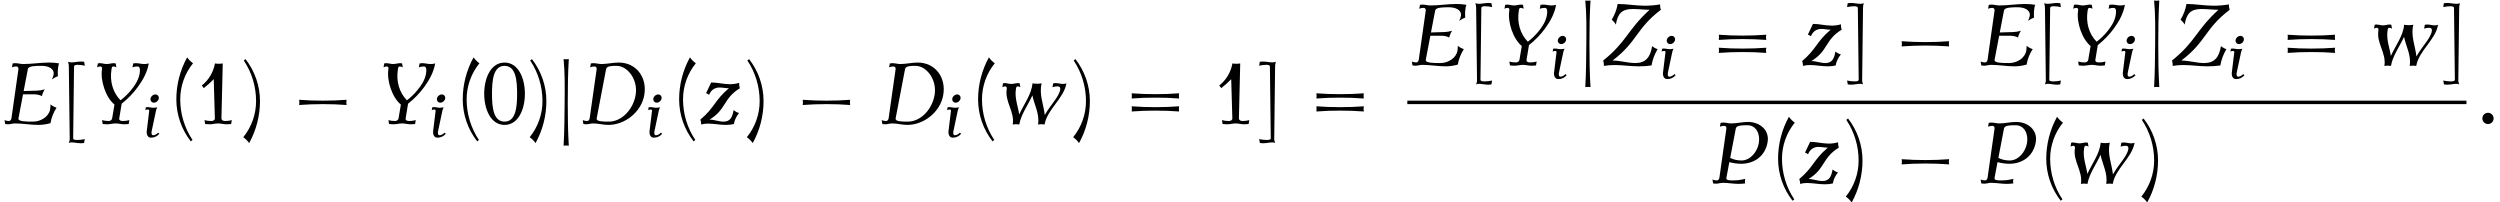
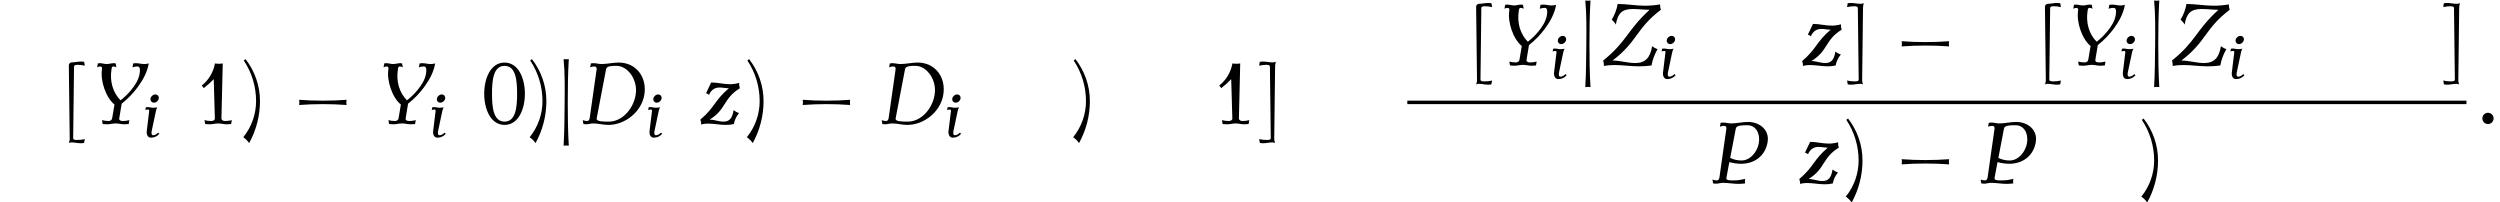
<svg xmlns="http://www.w3.org/2000/svg" xmlns:xlink="http://www.w3.org/1999/xlink" version="1.1" width="314.979pt" height="25.51pt" viewBox="75.636 80.697 314.979 25.51">
  <defs>
    <path id="g0-0" d="M7.505-2.4C7.462-2.618 7.462-2.836 7.505-3.055C6.513-2.978 5.509-2.945 4.516-2.945S2.52-2.978 1.527-3.055C1.571-2.836 1.571-2.618 1.527-2.4C2.52-2.476 3.524-2.509 4.516-2.509S6.513-2.476 7.505-2.4Z" />
    <path id="g0-106" d="M1.844 2.727C1.735 .916 1.713-.905 1.713-2.727S1.735-6.371 1.844-8.182C1.625-8.149 1.407-8.149 1.189-8.182C1.364-6.371 1.331-4.549 1.32-2.727C1.298-.905 1.298 .916 1.189 2.727C1.407 2.695 1.625 2.695 1.844 2.727Z" />
    <path id="g1-58" d="M1.626-.518C1.626-.805 1.395-1.036 1.108-1.036S.59-.805 .59-.518S.821 0 1.108 0S1.626-.231 1.626-.518Z" />
    <path id="g1-68" d="M6.081-2.678C6.36-4.304 5.332-5.659 3.73-5.659C3.204-5.659 2.662-5.523 2.136-5.523C1.881-5.523 1.65-5.603 1.395-5.603C1.315-5.603 1.235-5.595 1.164-5.579L1.1-5.22C1.227-5.276 1.363-5.3 1.498-5.3C1.626-5.3 1.714-5.197 1.698-5.061L1.052-.518C1.028-.399 .948-.279 .837-.279C.685-.279 .542-.303 .414-.359L.478 0C.558 .016 .646 .024 .733 .024C.94 .024 1.164-.056 1.371-.056C1.849-.056 2.295 .08 2.774 .08C4.328 .08 5.826-1.14 6.081-2.678ZM5.284-2.678C5.069-1.387 4.041-.223 2.821-.223C2.295-.223 1.642-.223 1.698-.518L2.566-5.061C2.622-5.356 3.124-5.356 3.531-5.356C4.543-5.356 5.523-4.081 5.284-2.678Z" />
-     <path id="g1-69" d="M5.204-1.506C4.997-1.57 4.806-1.674 4.647-1.809C4.647-1.658 4.639-1.506 4.615-1.355C4.495-.677 3.762-.223 3.037-.223C2.423-.223 1.642-.223 1.698-.518L2.12-2.734H3.156C3.403-2.734 3.642-2.678 3.858-2.574C3.905-2.79 3.993-2.997 4.121-3.196C3.889-3.124 3.666-3.084 3.443-3.076L2.176-3.037L2.566-5.061C2.622-5.356 3.308-5.356 3.842-5.356C4.447-5.356 5.021-5.101 4.933-4.559C4.902-4.407 4.854-4.248 4.774-4.105C4.949-4.232 5.133-4.336 5.332-4.407C5.3-4.718 5.316-5.037 5.372-5.356C5.38-5.436 5.412-5.507 5.444-5.579C5.149-5.635 4.838-5.659 4.527-5.659C3.738-5.659 2.925-5.523 2.136-5.523C1.881-5.523 1.65-5.603 1.395-5.603C1.315-5.603 1.235-5.595 1.164-5.579L1.1-5.22C1.227-5.276 1.363-5.3 1.498-5.3C1.626-5.3 1.714-5.197 1.698-5.061L1.052-.518C1.028-.399 .948-.279 .837-.279C.685-.279 .542-.303 .414-.359L.478 0C.558 .016 .646 .024 .733 .024C.94 .024 1.164-.056 1.371-.056C2.104-.056 2.798 .08 3.531 .08C3.897 .08 4.272 .024 4.647-.08C4.726-.574 4.918-1.06 5.204-1.506Z" />
    <path id="g1-80" d="M5.491-3.81C5.675-4.886 4.806-5.659 3.682-5.659C3.172-5.659 2.646-5.523 2.136-5.523C1.881-5.523 1.65-5.603 1.395-5.603C1.315-5.603 1.235-5.595 1.164-5.579L1.1-5.22C1.227-5.276 1.363-5.3 1.498-5.3C1.626-5.3 1.714-5.197 1.698-5.061L1.052-.518C1.028-.399 .948-.279 .837-.279C.685-.279 .542-.303 .414-.359L.478 0C.558 .016 .646 .024 .733 .024C.94 .024 1.164-.056 1.371-.056C1.857-.056 2.319 .04 2.805 .04C3.013 .04 3.212 .024 3.419 0C3.395-.135 3.395-.279 3.427-.422C2.885-.295 2.742-.279 2.208-.279C1.945-.279 1.65-.295 1.698-.518L1.969-1.961C2.287-1.873 2.702-1.809 3.037-1.809C4.32-1.809 5.284-2.558 5.491-3.81ZM4.686-3.73C4.543-2.885 3.881-2.112 3.092-2.112C2.718-2.112 2.359-2.192 2.048-2.351L2.566-5.061C2.622-5.356 3.18-5.356 3.634-5.356C4.423-5.356 4.822-4.583 4.686-3.73Z" />
    <path id="g1-89" d="M5.667-5.579C5.523-5.539 5.388-5.523 5.244-5.523C4.981-5.523 4.734-5.603 4.471-5.603C4.392-5.603 4.312-5.595 4.232-5.579L4.168-5.22C4.32-5.276 4.471-5.3 4.623-5.3C4.902-5.3 4.87-4.941 4.822-4.623C4.726-4.073 4.407-3.563 4.025-3.108C3.746-2.766 3.419-2.455 3.068-2.184C2.359-2.901 2.056-3.953 2.24-5.061C2.256-5.173 2.287-5.3 2.391-5.3S2.598-5.276 2.686-5.22L2.622-5.579C2.574-5.595 2.519-5.603 2.463-5.603C2.248-5.603 2.016-5.523 1.801-5.523C1.578-5.523 1.371-5.603 1.14-5.603C1.084-5.603 1.036-5.595 .98-5.579L.917-5.22C1.012-5.276 1.116-5.3 1.219-5.3C1.331-5.3 1.387-5.189 1.363-5.061C1.188-3.977 1.73-2.415 2.511-1.793L2.295-.518C2.279-.383 2.128-.279 1.985-.279C1.769-.279 1.562-.303 1.363-.359L1.427 0C1.562 .016 1.698 .024 1.833 .024C2.088 .024 2.359-.056 2.622-.056C2.893-.056 3.14 .024 3.411 .024C3.547 .024 3.682 .016 3.818 0L3.881-.359C3.674-.303 3.467-.279 3.26-.279C3.076-.279 2.917-.359 2.949-.518L3.172-1.873C3.738-2.319 4.248-2.845 4.67-3.427C5.157-4.089 5.539-4.814 5.667-5.579Z" />
    <path id="g1-90" d="M5.308-1.506C5.117-1.562 4.949-1.658 4.806-1.777C4.639-.757 4.216-.223 3.26-.223C2.542-.223 1.881-.454 1.164-.454C3.467-2.2 3.308-3.379 5.611-5.125C5.555-5.276 5.531-5.444 5.539-5.619C5.069-5.539 4.599-5.499 4.136-5.499C3.292-5.499 2.479-5.659 1.634-5.659C1.554-5.165 1.363-4.67 1.092-4.216C1.243-4.089 1.371-3.937 1.467-3.762C1.642-4.79 2.024-5.197 3.029-5.197C3.547-5.197 4.057-5.125 4.575-5.125C2.487-3.22 2.511-2.232 .303-.454C.351-.303 .375-.135 .367 .04C.693-.016 1.02-.04 1.339-.04C2.088-.04 2.813 .08 3.563 .08C3.961 .08 4.352 .056 4.75 0C4.838-.518 5.029-1.028 5.308-1.506Z" />
    <path id="g1-105" d="M2.192-.406L2.024-.55C1.905-.383 1.602-.223 1.411-.223C1.188-.223 1.164-.494 1.219-.749L1.761-3.308C1.793-3.459 1.849-3.602 1.921-3.746C1.745-3.706 1.57-3.69 1.403-3.69C1.164-3.69 .94-3.77 .701-3.77C.63-3.77 .558-3.762 .486-3.746L.422-3.387C.526-3.443 .638-3.467 .749-3.467C.845-3.467 .917-3.403 .909-3.308L.598-.749C.55-.319 .725 .08 1.124 .08C1.554 .08 1.873-.064 2.192-.406ZM2.112-4.846C2.16-5.133 1.969-5.364 1.682-5.364S1.124-5.133 1.076-4.846S1.219-4.328 1.506-4.328S2.064-4.559 2.112-4.846Z" />
-     <path id="g1-119" d="M6.352-3.746C6.249-3.706 6.145-3.69 6.049-3.69C5.81-3.69 5.587-3.77 5.348-3.77C5.276-3.77 5.204-3.762 5.133-3.746L5.069-3.387C5.228-3.443 5.38-3.467 5.539-3.467C6.009-3.467 5.731-2.805 5.308-2.216C4.981-1.753 4.623-1.307 4.36-.829C4.256-1.809 3.818-2.726 4.073-3.746C3.786-3.698 3.499-3.698 3.228-3.746C3.148-2.742 2.439-1.833 2.008-.877C1.889-1.658 1.57-2.399 1.706-3.228C1.722-3.339 1.745-3.467 1.849-3.467C1.945-3.467 2.04-3.443 2.112-3.387L2.048-3.746C2.008-3.762 1.961-3.77 1.913-3.77C1.706-3.77 1.49-3.69 1.283-3.69C1.068-3.69 .869-3.77 .654-3.77C.606-3.77 .566-3.762 .518-3.746L.454-3.387C.534-3.443 .63-3.467 .725-3.467C.837-3.467 .885-3.347 .861-3.228C.662-2.048 1.61-1.14 1.411 .04C1.618 .008 1.825 .008 2.016 .04C2.176-.901 2.821-1.745 3.22-2.638C3.395-1.753 3.905-.925 3.738 .04C3.945 .008 4.152 .008 4.344 .04C4.575-1.347 6.121-2.359 6.352-3.746Z" />
    <path id="g1-122" d="M3.738-1.012C3.547-1.068 3.379-1.164 3.236-1.283C3.124-.614 2.917-.223 2.311-.223C1.865-.223 1.467-.406 1.02-.406C2.574-1.339 2.264-2.351 3.81-3.292C3.762-3.443 3.738-3.61 3.746-3.786C3.459-3.706 3.172-3.666 2.893-3.666C2.303-3.666 1.753-3.826 1.172-3.826L.701-2.837C.805-2.805 .901-2.758 .98-2.686C1.156-3.124 1.49-3.363 1.945-3.363C2.232-3.363 2.511-3.292 2.798-3.292C1.467-2.16 1.506-1.53 .175-.406C.223-.263 .255-.12 .247 .04C.462-.016 .669-.04 .877-.04C1.435-.04 1.969 .08 2.534 .08C2.774 .08 3.021 .056 3.26 0C3.324-.359 3.483-.709 3.738-1.012Z" />
    <use id="g2-58" xlink:href="#g1-58" transform="scale(1.369)" />
    <use id="g2-68" xlink:href="#g1-68" transform="scale(1.369)" />
    <use id="g2-69" xlink:href="#g1-69" transform="scale(1.369)" />
    <use id="g2-80" xlink:href="#g1-80" transform="scale(1.369)" />
    <use id="g2-89" xlink:href="#g1-89" transform="scale(1.369)" />
    <use id="g2-90" xlink:href="#g1-90" transform="scale(1.369)" />
    <use id="g2-119" xlink:href="#g1-119" transform="scale(1.369)" />
    <use id="g2-122" xlink:href="#g1-122" transform="scale(1.369)" />
-     <path id="g3-40" d="M3.087-7.658C2.804-7.855 2.553-8.105 2.345-8.4C1.451-6.775 .982-4.964 .982-3.109C.982-1.189 1.625 .665 2.804 2.182L3.022 2.007C2.007 .491 1.473-1.287 1.473-3.109C1.473-4.767 2.04-6.371 3.087-7.658Z" />
    <path id="g3-41" d="M2.433-2.891C2.433-4.811 1.789-6.665 .611-8.182L.393-8.007C1.407-6.491 1.942-4.713 1.942-2.891C1.942-1.233 1.375 .371 .327 1.658C.611 1.855 .862 2.105 1.069 2.4C1.964 .775 2.433-1.036 2.433-2.891Z" />
    <path id="g3-48" d="M5.4-3.818C5.4-5.782 4.571-7.745 2.836-7.745S.273-5.782 .273-3.818S1.102 .109 2.836 .109S5.4-1.855 5.4-3.818ZM4.418-3.818C4.418-2.16 4.265-.305 2.836-.305S1.255-2.16 1.255-3.818S1.407-7.331 2.836-7.331S4.418-5.476 4.418-3.818Z" />
    <path id="g3-49" d="M4.56-.491C4.276-.415 3.982-.382 3.687-.382C3.458-.382 3.251-.502 3.251-.709L3.415-7.636C3.087-7.582 2.76-7.582 2.433-7.636C2.236-6.535 1.647-5.542 .775-4.855L1.025-4.527C1.473-4.876 1.887-5.247 2.28-5.651L2.422-.709C2.433-.502 2.215-.382 1.985-.382C1.691-.382 1.396-.415 1.113-.491L1.2 0C1.385 .022 1.582 .033 1.767 .033C2.127 .033 2.476-.076 2.836-.076S3.545 .033 3.905 .033C4.091 .033 4.287 .022 4.473 0L4.56-.491Z" />
-     <path id="g3-61" d="M7.233-3.218C7.189-3.436 7.189-3.655 7.233-3.873C6.24-3.796 5.236-3.764 4.244-3.764S2.247-3.796 1.255-3.873C1.287-3.655 1.287-3.436 1.255-3.218C2.247-3.295 3.251-3.327 4.244-3.327S6.24-3.295 7.233-3.218ZM7.233-1.582C7.189-1.8 7.189-2.018 7.233-2.236C6.24-2.16 5.236-2.127 4.244-2.127S2.247-2.16 1.255-2.236C1.287-2.018 1.287-1.8 1.255-1.582C2.247-1.658 3.251-1.691 4.244-1.691S6.24-1.658 7.233-1.582Z" />
-     <path id="g3-91" d="M2.924 1.898C2.607 1.975 2.28 2.007 1.953 2.007C1.724 2.007 1.462 1.985 1.462 1.789L1.571-7.244C1.582-7.429 1.811-7.462 2.029-7.462C2.335-7.462 2.629-7.418 2.924-7.353L2.847-7.844C2.705-7.865 2.575-7.876 2.444-7.876C2.04-7.876 1.647-7.767 1.244-7.767C1.102-7.767 .949-7.8 .818-7.844C.884-7.658 .916-7.451 .916-7.244L1.025 1.789C1.036 1.996 .993 2.193 .916 2.389C1.025 2.335 1.135 2.313 1.244 2.313C1.647 2.313 2.04 2.422 2.444 2.422C2.575 2.422 2.705 2.411 2.836 2.389L2.924 1.898Z" />
+     <path id="g3-91" d="M2.924 1.898C2.607 1.975 2.28 2.007 1.953 2.007C1.724 2.007 1.462 1.985 1.462 1.789L1.571-7.244C1.582-7.429 1.811-7.462 2.029-7.462C2.335-7.462 2.629-7.418 2.924-7.353L2.847-7.844C2.705-7.865 2.575-7.876 2.444-7.876C2.04-7.876 1.647-7.767 1.244-7.767C.884-7.658 .916-7.451 .916-7.244L1.025 1.789C1.036 1.996 .993 2.193 .916 2.389C1.025 2.335 1.135 2.313 1.244 2.313C1.647 2.313 2.04 2.422 2.444 2.422C2.575 2.422 2.705 2.411 2.836 2.389L2.924 1.898Z" />
    <path id="g3-93" d="M2.236-7.844C2.105-7.8 1.953-7.767 1.811-7.767C1.407-7.767 1.015-7.876 .611-7.876C.48-7.876 .349-7.865 .207-7.844L.131-7.353C.425-7.418 .72-7.462 1.025-7.462C1.244-7.462 1.473-7.429 1.484-7.244L1.593 1.789C1.593 1.985 1.331 2.007 1.102 2.007C.775 2.007 .447 1.975 .131 1.898L.218 2.389C.349 2.411 .48 2.422 .611 2.422C1.015 2.422 1.407 2.313 1.811 2.313C1.92 2.313 2.029 2.335 2.138 2.389C2.062 2.193 2.018 1.996 2.029 1.789L2.138-7.244C2.138-7.451 2.171-7.658 2.236-7.844Z" />
  </defs>
  <g id="page1">
    <use x="75.636" y="96.325" xlink:href="#g2-69" />
    <use x="83.393" y="96.325" xlink:href="#g3-91" />
    <use x="86.622" y="96.325" xlink:href="#g2-89" />
    <use x="93.527" y="97.961" xlink:href="#g1-105" />
    <use x="96.871" y="96.325" xlink:href="#g3-40" />
    <use x="100.285" y="96.325" xlink:href="#g3-49" />
    <use x="105.958" y="96.325" xlink:href="#g3-41" />
    <use x="111.797" y="96.325" xlink:href="#g0-0" />
    <use x="122.706" y="96.325" xlink:href="#g2-89" />
    <use x="129.611" y="97.961" xlink:href="#g1-105" />
    <use x="132.955" y="96.325" xlink:href="#g3-40" />
    <use x="136.369" y="96.325" xlink:href="#g3-48" />
    <use x="142.042" y="96.325" xlink:href="#g3-41" />
    <use x="145.456" y="96.325" xlink:href="#g0-106" />
    <use x="148.487" y="96.325" xlink:href="#g2-68" />
    <use x="156.876" y="97.961" xlink:href="#g1-105" />
    <use x="160.219" y="96.325" xlink:href="#g3-40" />
    <use x="163.634" y="96.325" xlink:href="#g2-122" />
    <use x="169.405" y="96.325" xlink:href="#g3-41" />
    <use x="175.243" y="96.325" xlink:href="#g0-0" />
    <use x="186.153" y="96.325" xlink:href="#g2-68" />
    <use x="194.542" y="97.961" xlink:href="#g1-105" />
    <use x="197.885" y="96.325" xlink:href="#g3-40" />
    <use x="201.3" y="96.325" xlink:href="#g2-119" />
    <use x="210.518" y="96.325" xlink:href="#g3-41" />
    <use x="216.963" y="96.325" xlink:href="#g3-61" />
    <use x="228.478" y="96.325" xlink:href="#g3-49" />
    <use x="234.15" y="96.325" xlink:href="#g3-93" />
    <use x="240.235" y="96.325" xlink:href="#g3-61" />
    <use x="252.946" y="88.945" xlink:href="#g2-69" />
    <use x="260.702" y="88.945" xlink:href="#g3-91" />
    <use x="263.931" y="88.945" xlink:href="#g2-89" />
    <use x="270.837" y="90.581" xlink:href="#g1-105" />
    <use x="274.18" y="88.945" xlink:href="#g0-106" />
    <use x="277.211" y="88.945" xlink:href="#g2-90" />
    <use x="284.563" y="90.581" xlink:href="#g1-105" />
    <use x="290.937" y="88.945" xlink:href="#g3-61" />
    <use x="302.452" y="88.945" xlink:href="#g2-122" />
    <use x="308.223" y="88.945" xlink:href="#g3-93" />
    <use x="313.702" y="88.945" xlink:href="#g0-0" />
    <use x="324.611" y="88.945" xlink:href="#g2-69" />
    <use x="332.367" y="88.945" xlink:href="#g3-91" />
    <use x="335.596" y="88.945" xlink:href="#g2-89" />
    <use x="342.502" y="90.581" xlink:href="#g1-105" />
    <use x="345.845" y="88.945" xlink:href="#g0-106" />
    <use x="348.876" y="88.945" xlink:href="#g2-90" />
    <use x="356.228" y="90.581" xlink:href="#g1-105" />
    <use x="362.602" y="88.945" xlink:href="#g3-61" />
    <use x="374.117" y="88.945" xlink:href="#g2-119" />
    <use x="383.335" y="88.945" xlink:href="#g3-93" />
    <rect x="252.946" y="93.379" height=".436" width="133.444" />
    <use x="290.823" y="103.808" xlink:href="#g2-80" />
    <use x="298.678" y="103.808" xlink:href="#g3-40" />
    <use x="302.092" y="103.808" xlink:href="#g2-122" />
    <use x="307.863" y="103.808" xlink:href="#g3-41" />
    <use x="313.702" y="103.808" xlink:href="#g0-0" />
    <use x="324.611" y="103.808" xlink:href="#g2-80" />
    <use x="332.465" y="103.808" xlink:href="#g3-40" />
    <use x="335.88" y="103.808" xlink:href="#g2-119" />
    <use x="345.098" y="103.808" xlink:href="#g3-41" />
    <use x="387.585" y="96.325" xlink:href="#g2-58" />
  </g>
</svg>